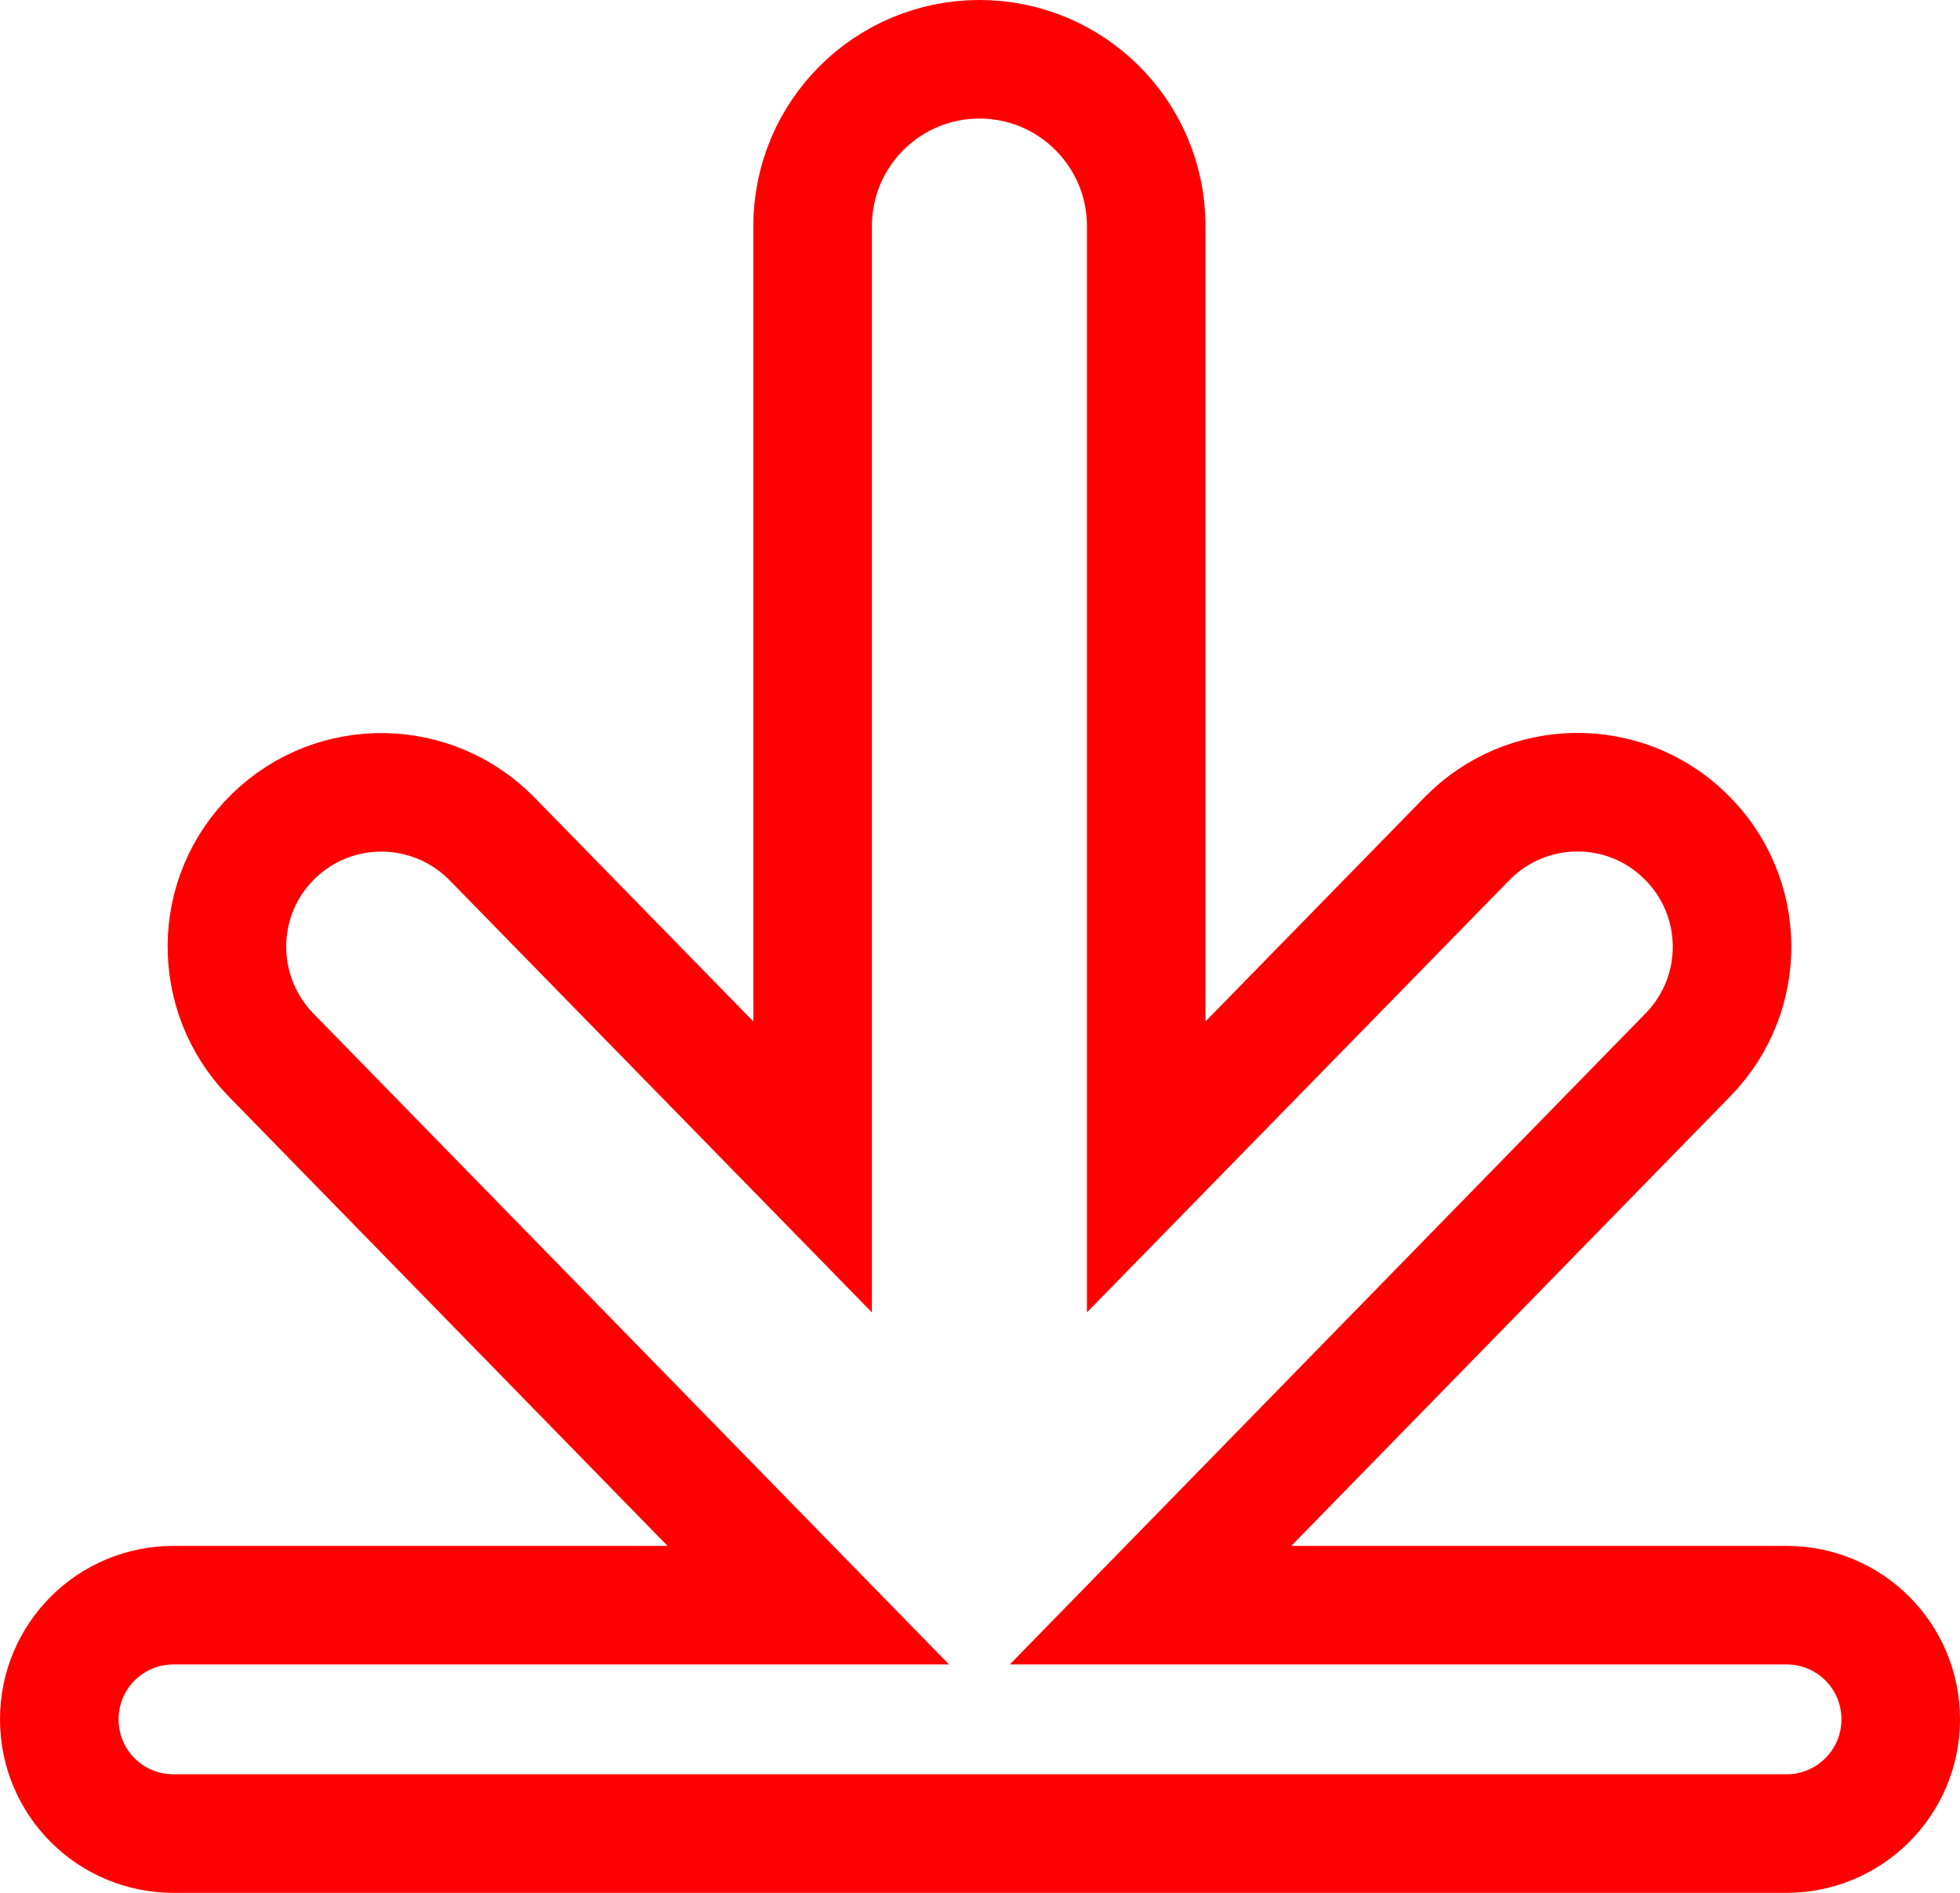
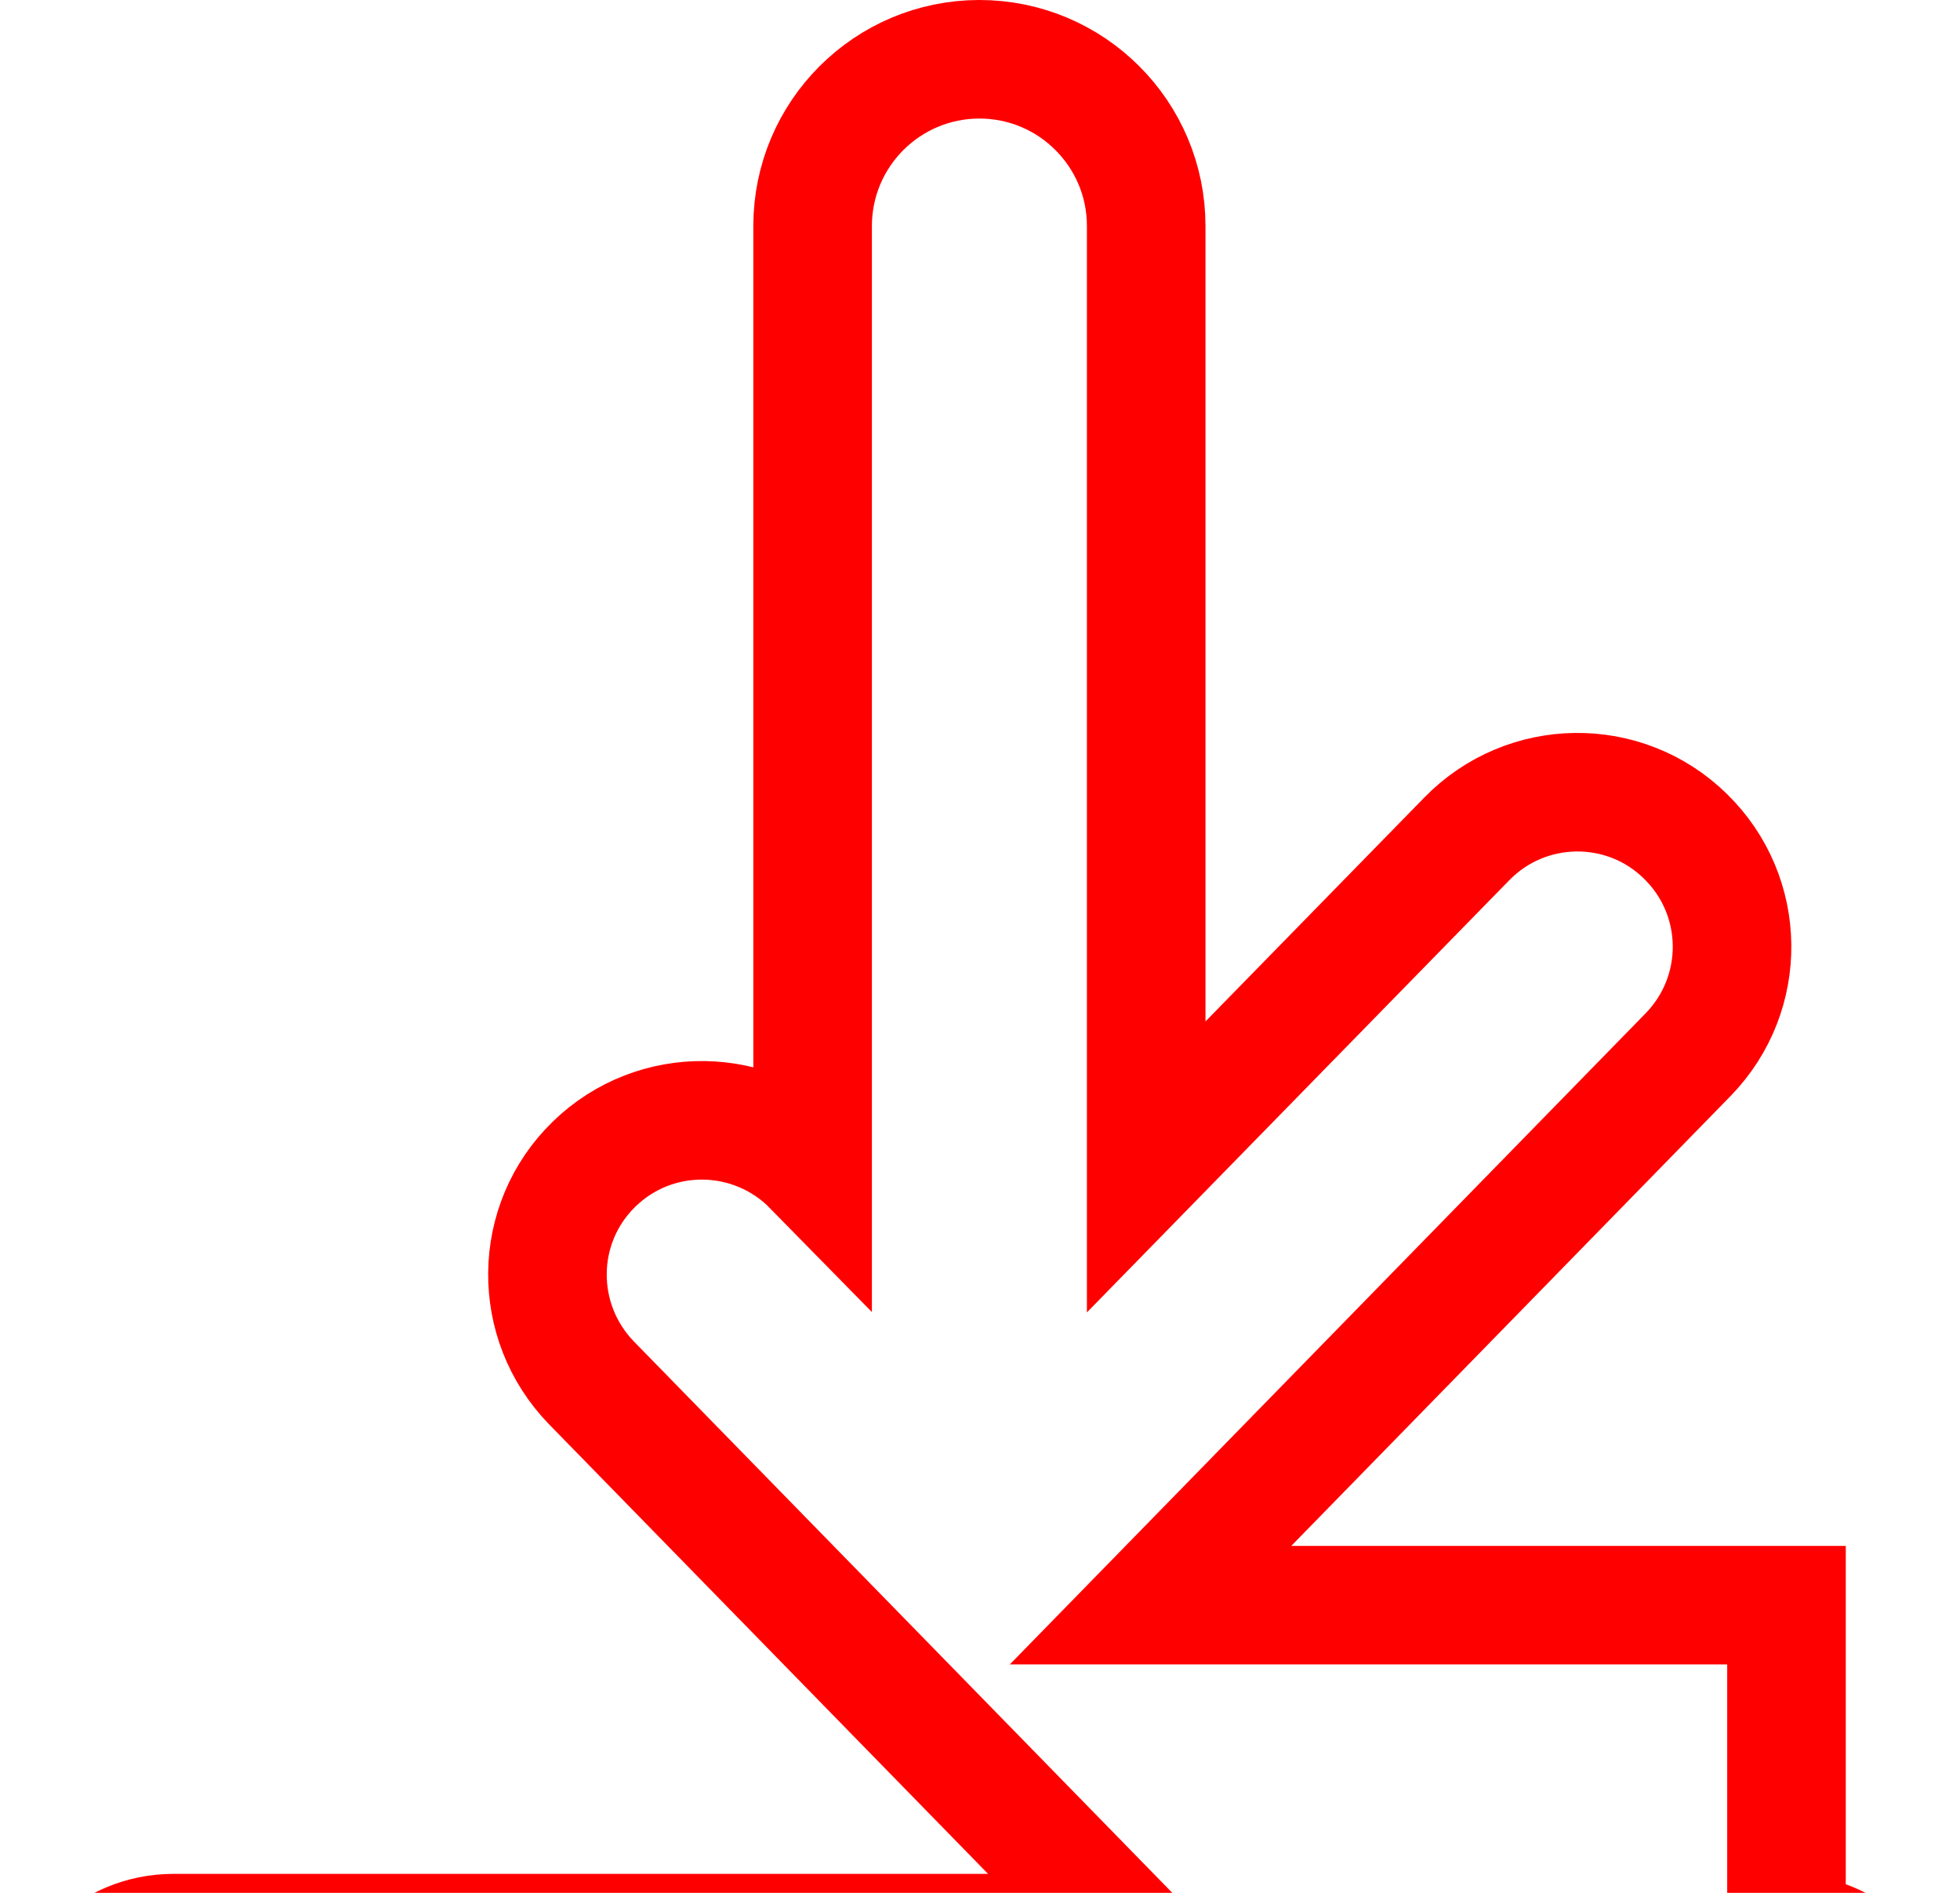
<svg xmlns="http://www.w3.org/2000/svg" id="Laag_2" data-name="Laag 2" viewBox="0 0 49.59 47.9">
  <defs>
    <style>
      .cls-1 {
        fill: none;
        stroke: red;
        stroke-miterlimit: 10;
        stroke-width: 3px;
      }
    </style>
  </defs>
  <g id="OBJECTS">
-     <path class="cls-1" d="M45.2,40.62h-16.09l13.6-13.93c1.51-1.55,1.48-4.02-.07-5.53-1.54-1.51-4.02-1.48-5.53.07l-8.11,8.3V5.72c0-2.33-1.89-4.22-4.22-4.22s-4.22,1.89-4.22,4.22v23.81l-8.11-8.3c-1.51-1.54-3.98-1.58-5.53-.07-1.55,1.51-1.57,3.98-.07,5.53l13.6,13.93H4.39c-1.6,0-2.89,1.29-2.89,2.89s1.29,2.89,2.89,2.89h40.81c1.59,0,2.89-1.29,2.89-2.89s-1.29-2.89-2.89-2.89Z" />
+     <path class="cls-1" d="M45.2,40.62h-16.09l13.6-13.93c1.51-1.55,1.48-4.02-.07-5.53-1.54-1.51-4.02-1.48-5.53.07l-8.11,8.3V5.72c0-2.33-1.89-4.22-4.22-4.22s-4.22,1.89-4.22,4.22v23.81c-1.51-1.54-3.98-1.58-5.53-.07-1.55,1.51-1.57,3.98-.07,5.53l13.6,13.93H4.39c-1.6,0-2.89,1.29-2.89,2.89s1.29,2.89,2.89,2.89h40.81c1.59,0,2.89-1.29,2.89-2.89s-1.29-2.89-2.89-2.89Z" />
  </g>
</svg>